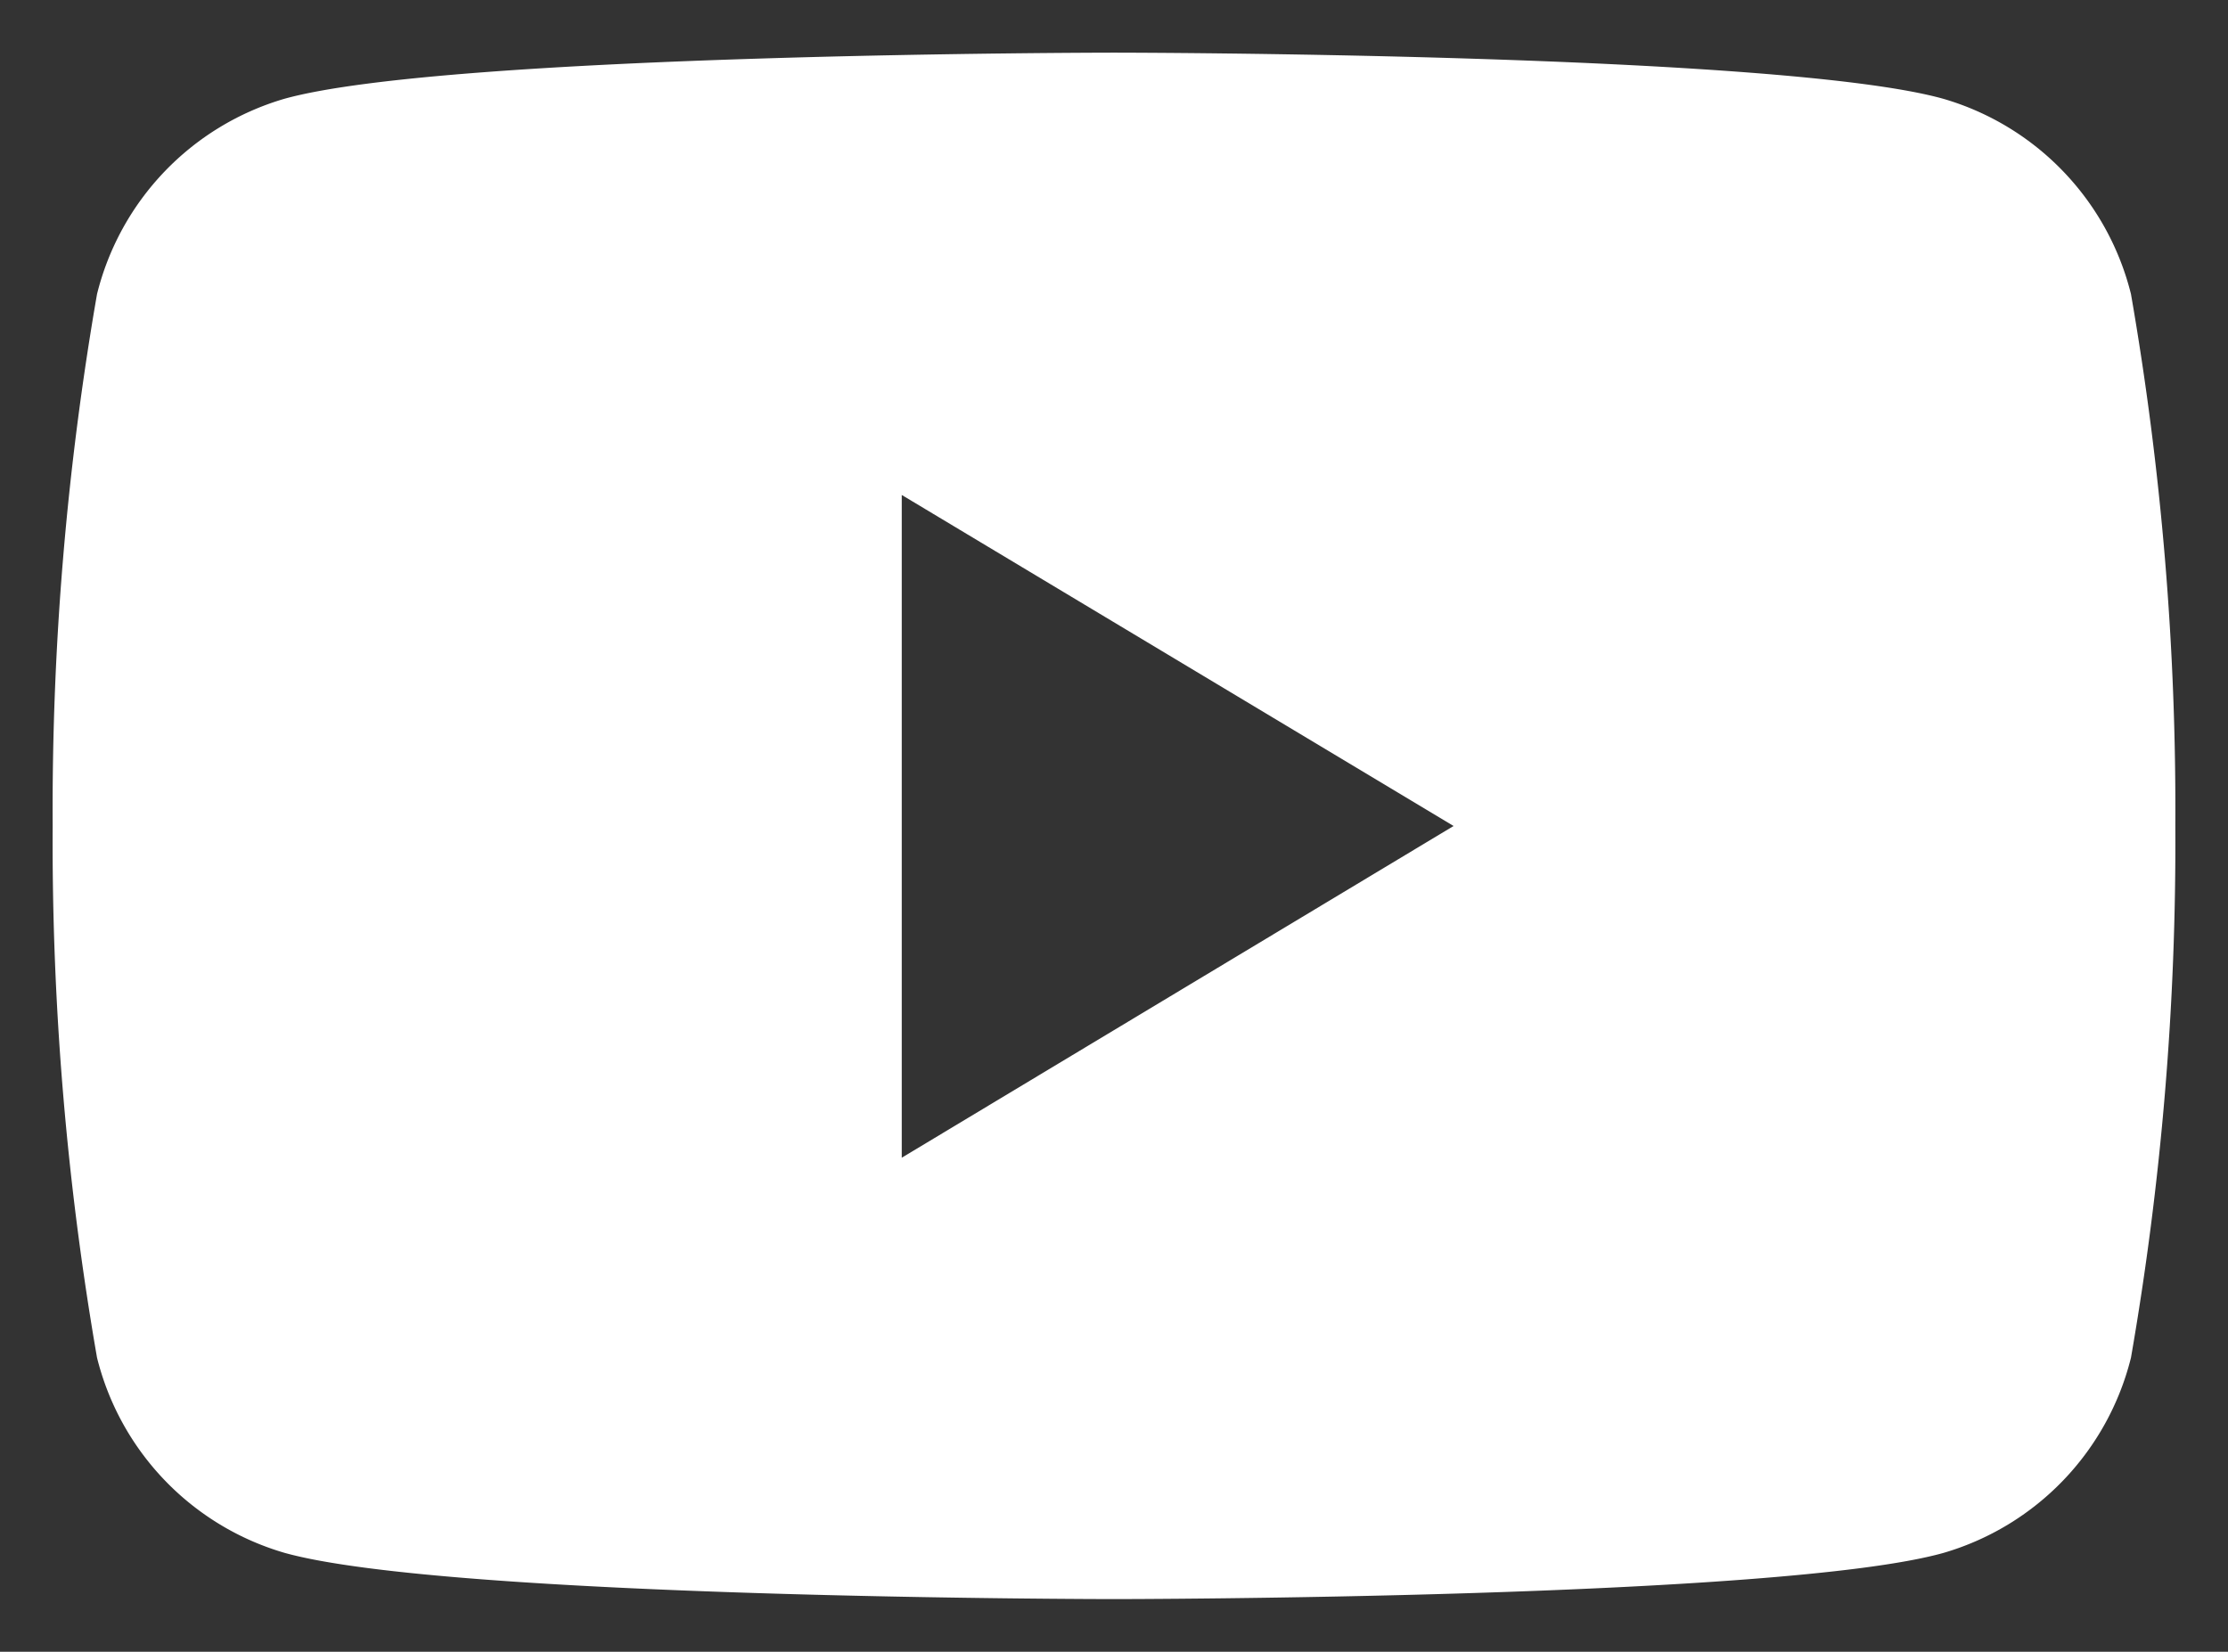
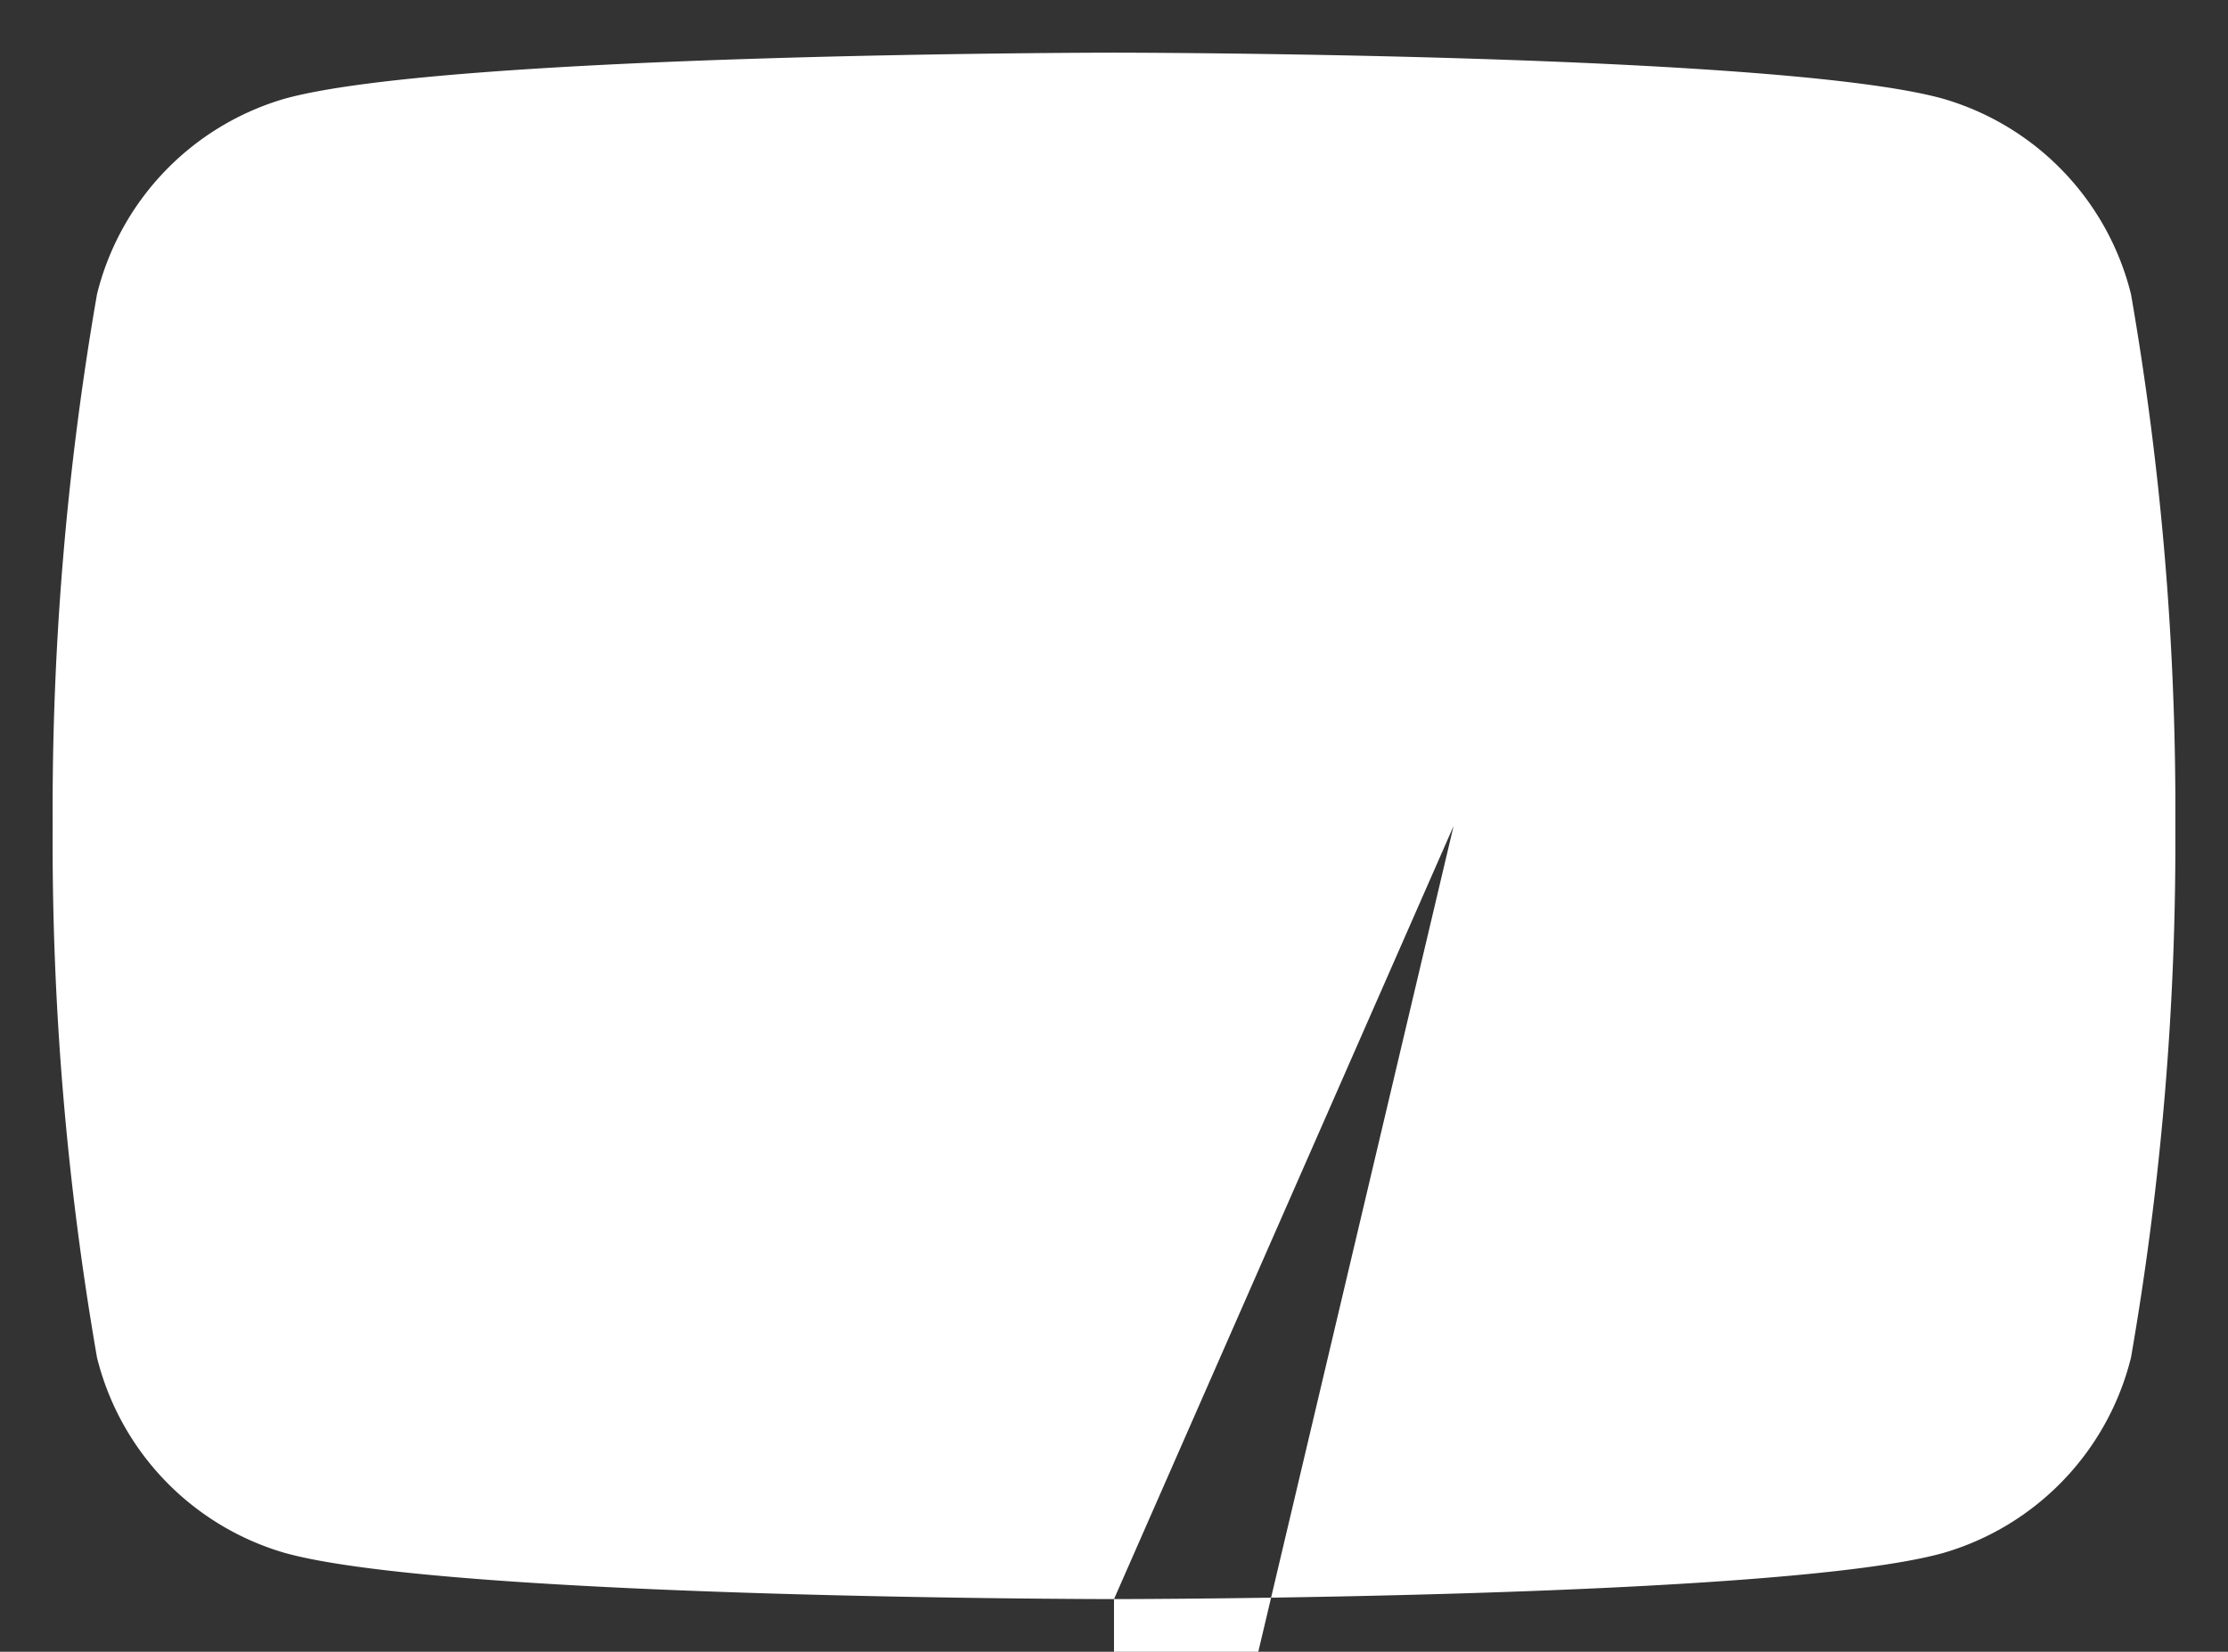
<svg xmlns="http://www.w3.org/2000/svg" width="21.152" height="15.684" viewBox="0 0 21.152 15.684">
  <rect x="0" y="0" width="21.152" height="15.684" fill="#333333" stroke="none" />
-   <path id="前面オブジェクトで型抜き_1" data-name="前面オブジェクトで型抜き 1" d="M10.076,14.684c-.063,0-6.32-.005-7.874-.439A2.578,2.578,0,0,1,.421,12.391,28.575,28.575,0,0,1,0,7.342,28.575,28.575,0,0,1,.421,2.293,2.579,2.579,0,0,1,2.2.438C3.756.005,10.013,0,10.076,0S16.4.005,17.949.438a2.579,2.579,0,0,1,1.782,1.855,28.575,28.575,0,0,1,.421,5.049,28.575,28.575,0,0,1-.421,5.049,2.579,2.579,0,0,1-1.782,1.855C16.4,14.679,10.139,14.684,10.076,14.684ZM8.061,4.2v6.293L13.3,7.343Z" transform="translate(0.5 0.5)" fill="#fff" stroke="rgba(0,0,0,0)" stroke-miterlimit="10" stroke-width="1" />
+   <path id="前面オブジェクトで型抜き_1" data-name="前面オブジェクトで型抜き 1" d="M10.076,14.684c-.063,0-6.32-.005-7.874-.439A2.578,2.578,0,0,1,.421,12.391,28.575,28.575,0,0,1,0,7.342,28.575,28.575,0,0,1,.421,2.293,2.579,2.579,0,0,1,2.2.438C3.756.005,10.013,0,10.076,0S16.4.005,17.949.438a2.579,2.579,0,0,1,1.782,1.855,28.575,28.575,0,0,1,.421,5.049,28.575,28.575,0,0,1-.421,5.049,2.579,2.579,0,0,1-1.782,1.855C16.4,14.679,10.139,14.684,10.076,14.684Zv6.293L13.3,7.343Z" transform="translate(0.5 0.5)" fill="#fff" stroke="rgba(0,0,0,0)" stroke-miterlimit="10" stroke-width="1" />
</svg>